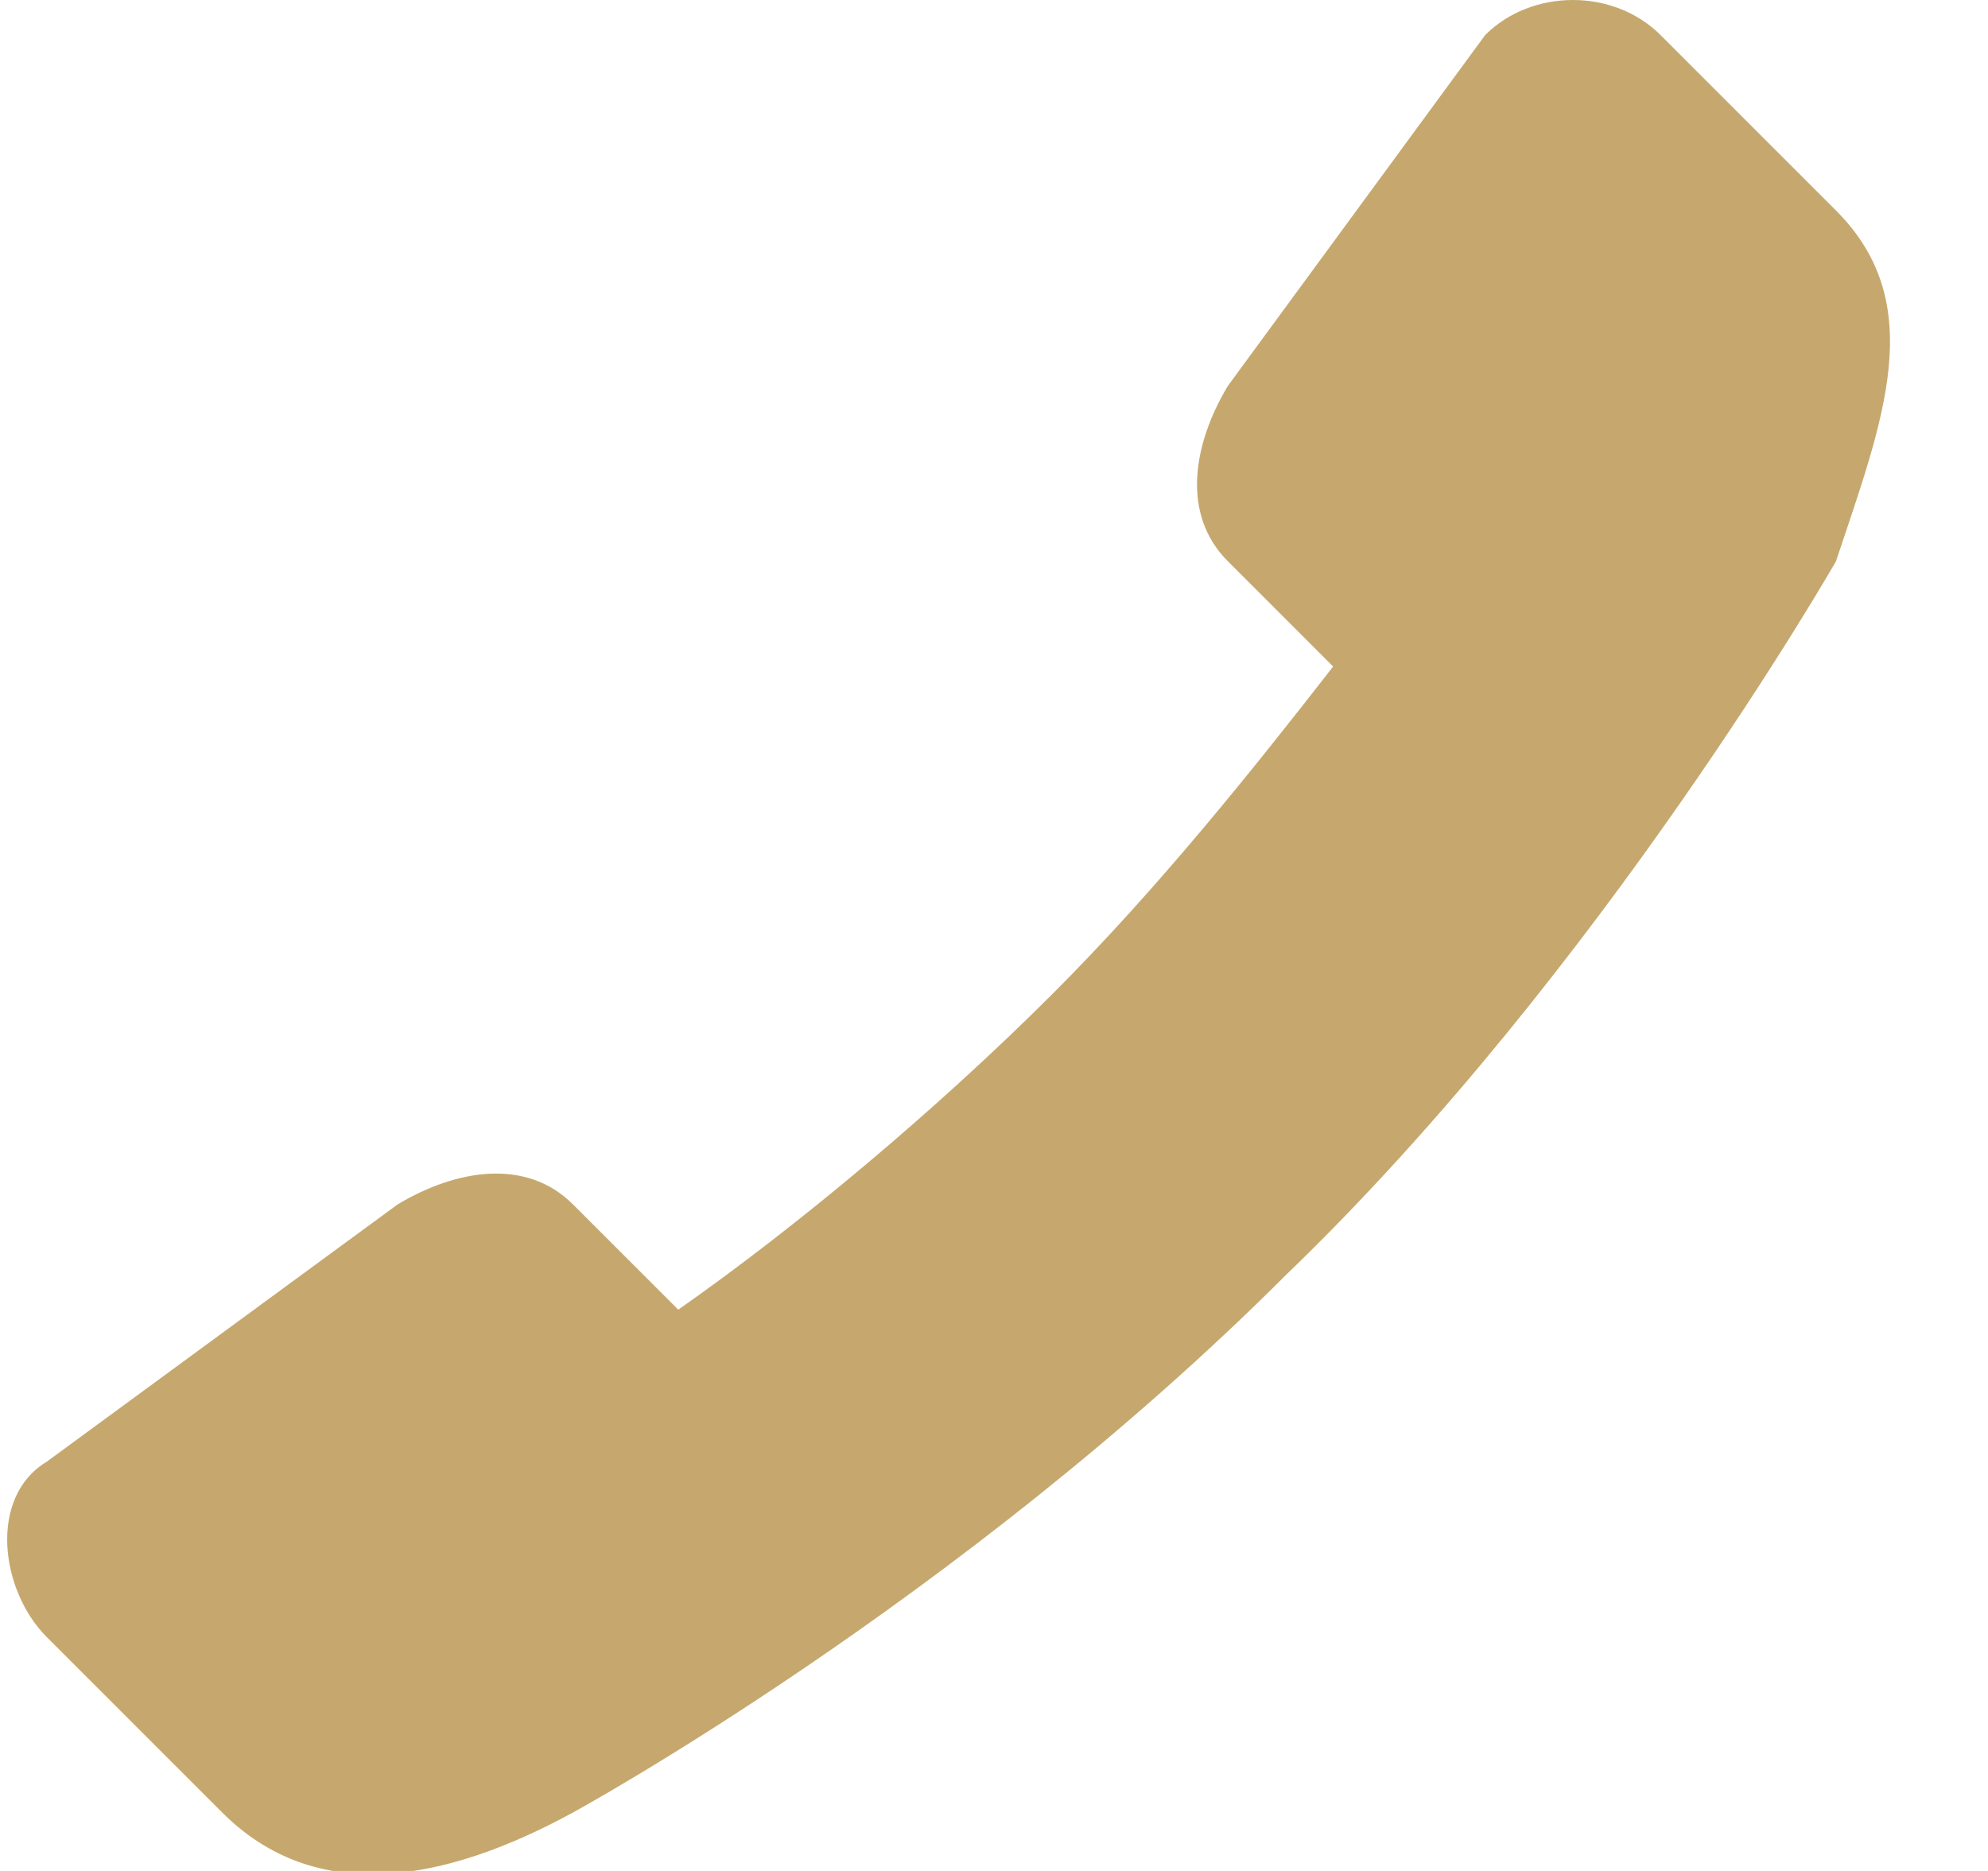
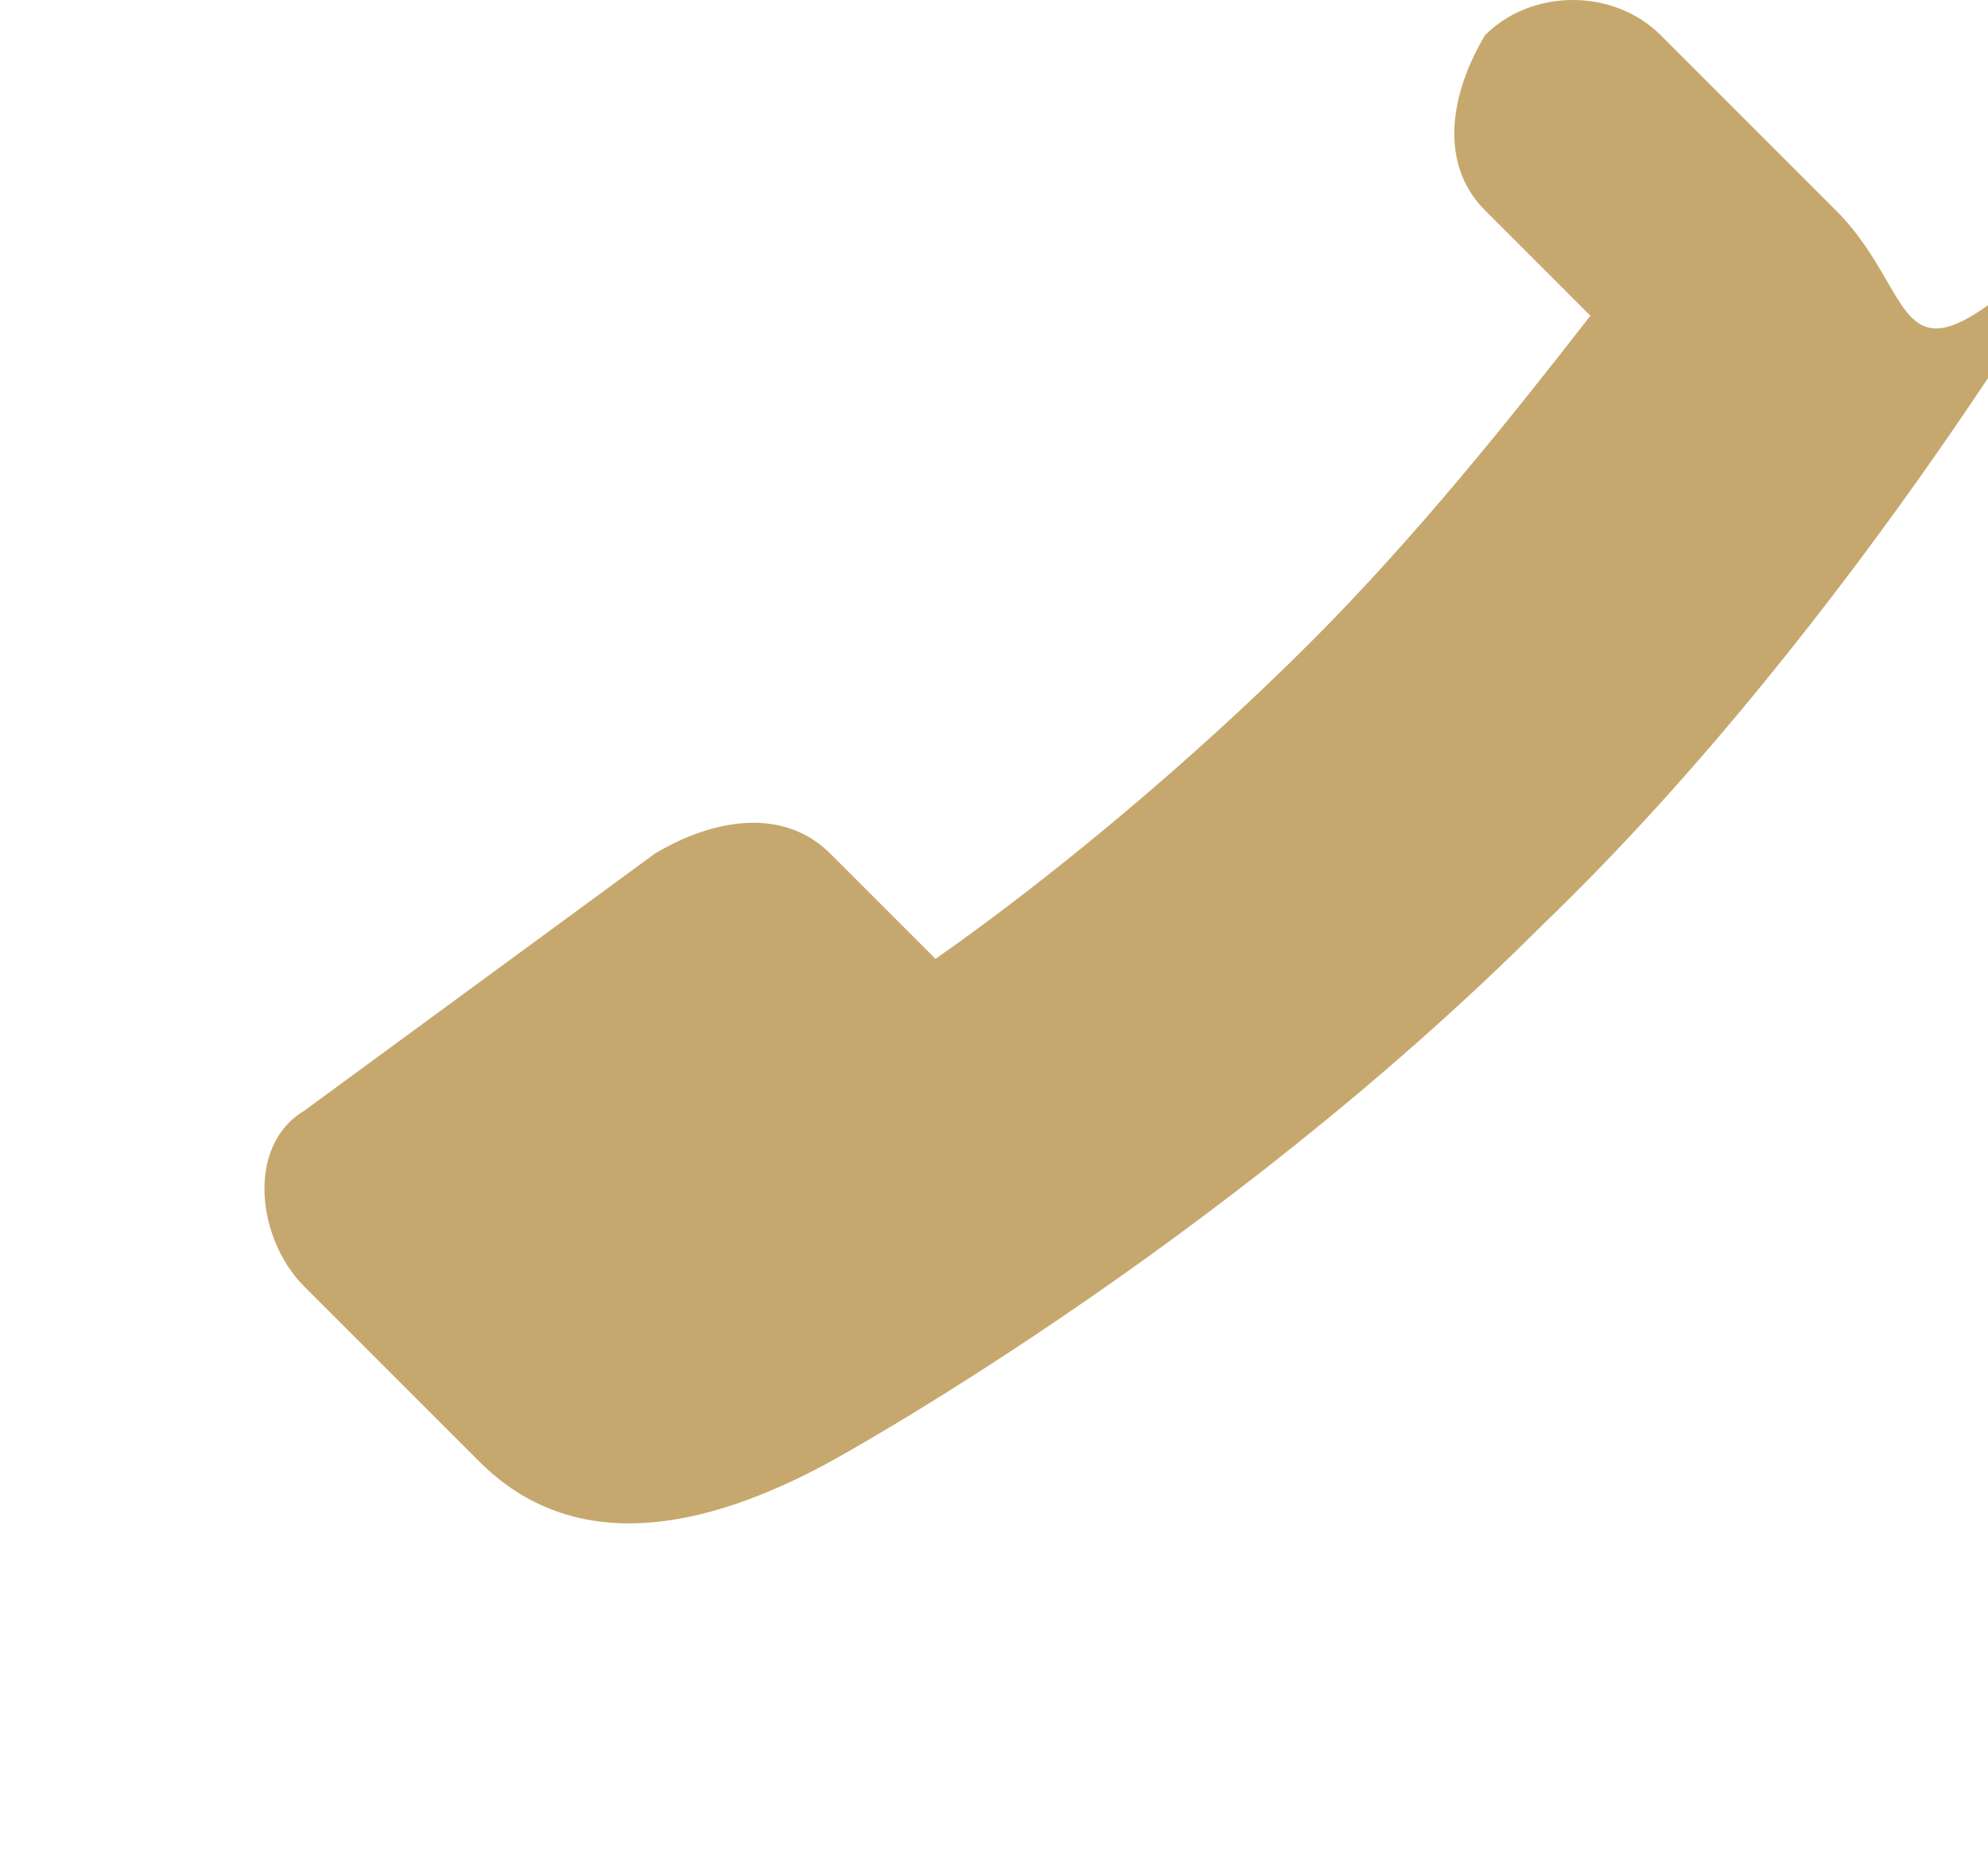
<svg xmlns="http://www.w3.org/2000/svg" version="1.1" id="Layer_1" x="0px" y="0px" viewBox="0 0 17 16" style="enable-background:new 0 0 17 16;" xml:space="preserve">
  <style type="text/css">
	.st0{fill-rule:evenodd;clip-rule:evenodd;fill:#C6A86E;}
</style>
-   <path class="st0" d="M15.7,1.8l-1.5-1.5c-0.4-0.4-1.1-0.4-1.5,0l-2.2,3c-0.3,0.5-0.4,1.1,0,1.5l0.9,0.9c-0.7,0.9-1.5,1.9-2.4,2.8  c-1,1-2.2,2-3.2,2.7l-0.9-0.9c-0.4-0.4-1-0.3-1.5,0l-3,2.2c-0.5,0.3-0.4,1.1,0,1.5l1.5,1.5c0.8,0.8,1.9,0.6,3,0c0,0,3.3-1.8,6.1-4.6  c2.7-2.6,4.7-6.1,4.7-6.1C16.1,3.6,16.5,2.6,15.7,1.8z" />
+   <path class="st0" d="M15.7,1.8l-1.5-1.5c-0.4-0.4-1.1-0.4-1.5,0c-0.3,0.5-0.4,1.1,0,1.5l0.9,0.9c-0.7,0.9-1.5,1.9-2.4,2.8  c-1,1-2.2,2-3.2,2.7l-0.9-0.9c-0.4-0.4-1-0.3-1.5,0l-3,2.2c-0.5,0.3-0.4,1.1,0,1.5l1.5,1.5c0.8,0.8,1.9,0.6,3,0c0,0,3.3-1.8,6.1-4.6  c2.7-2.6,4.7-6.1,4.7-6.1C16.1,3.6,16.5,2.6,15.7,1.8z" />
</svg>